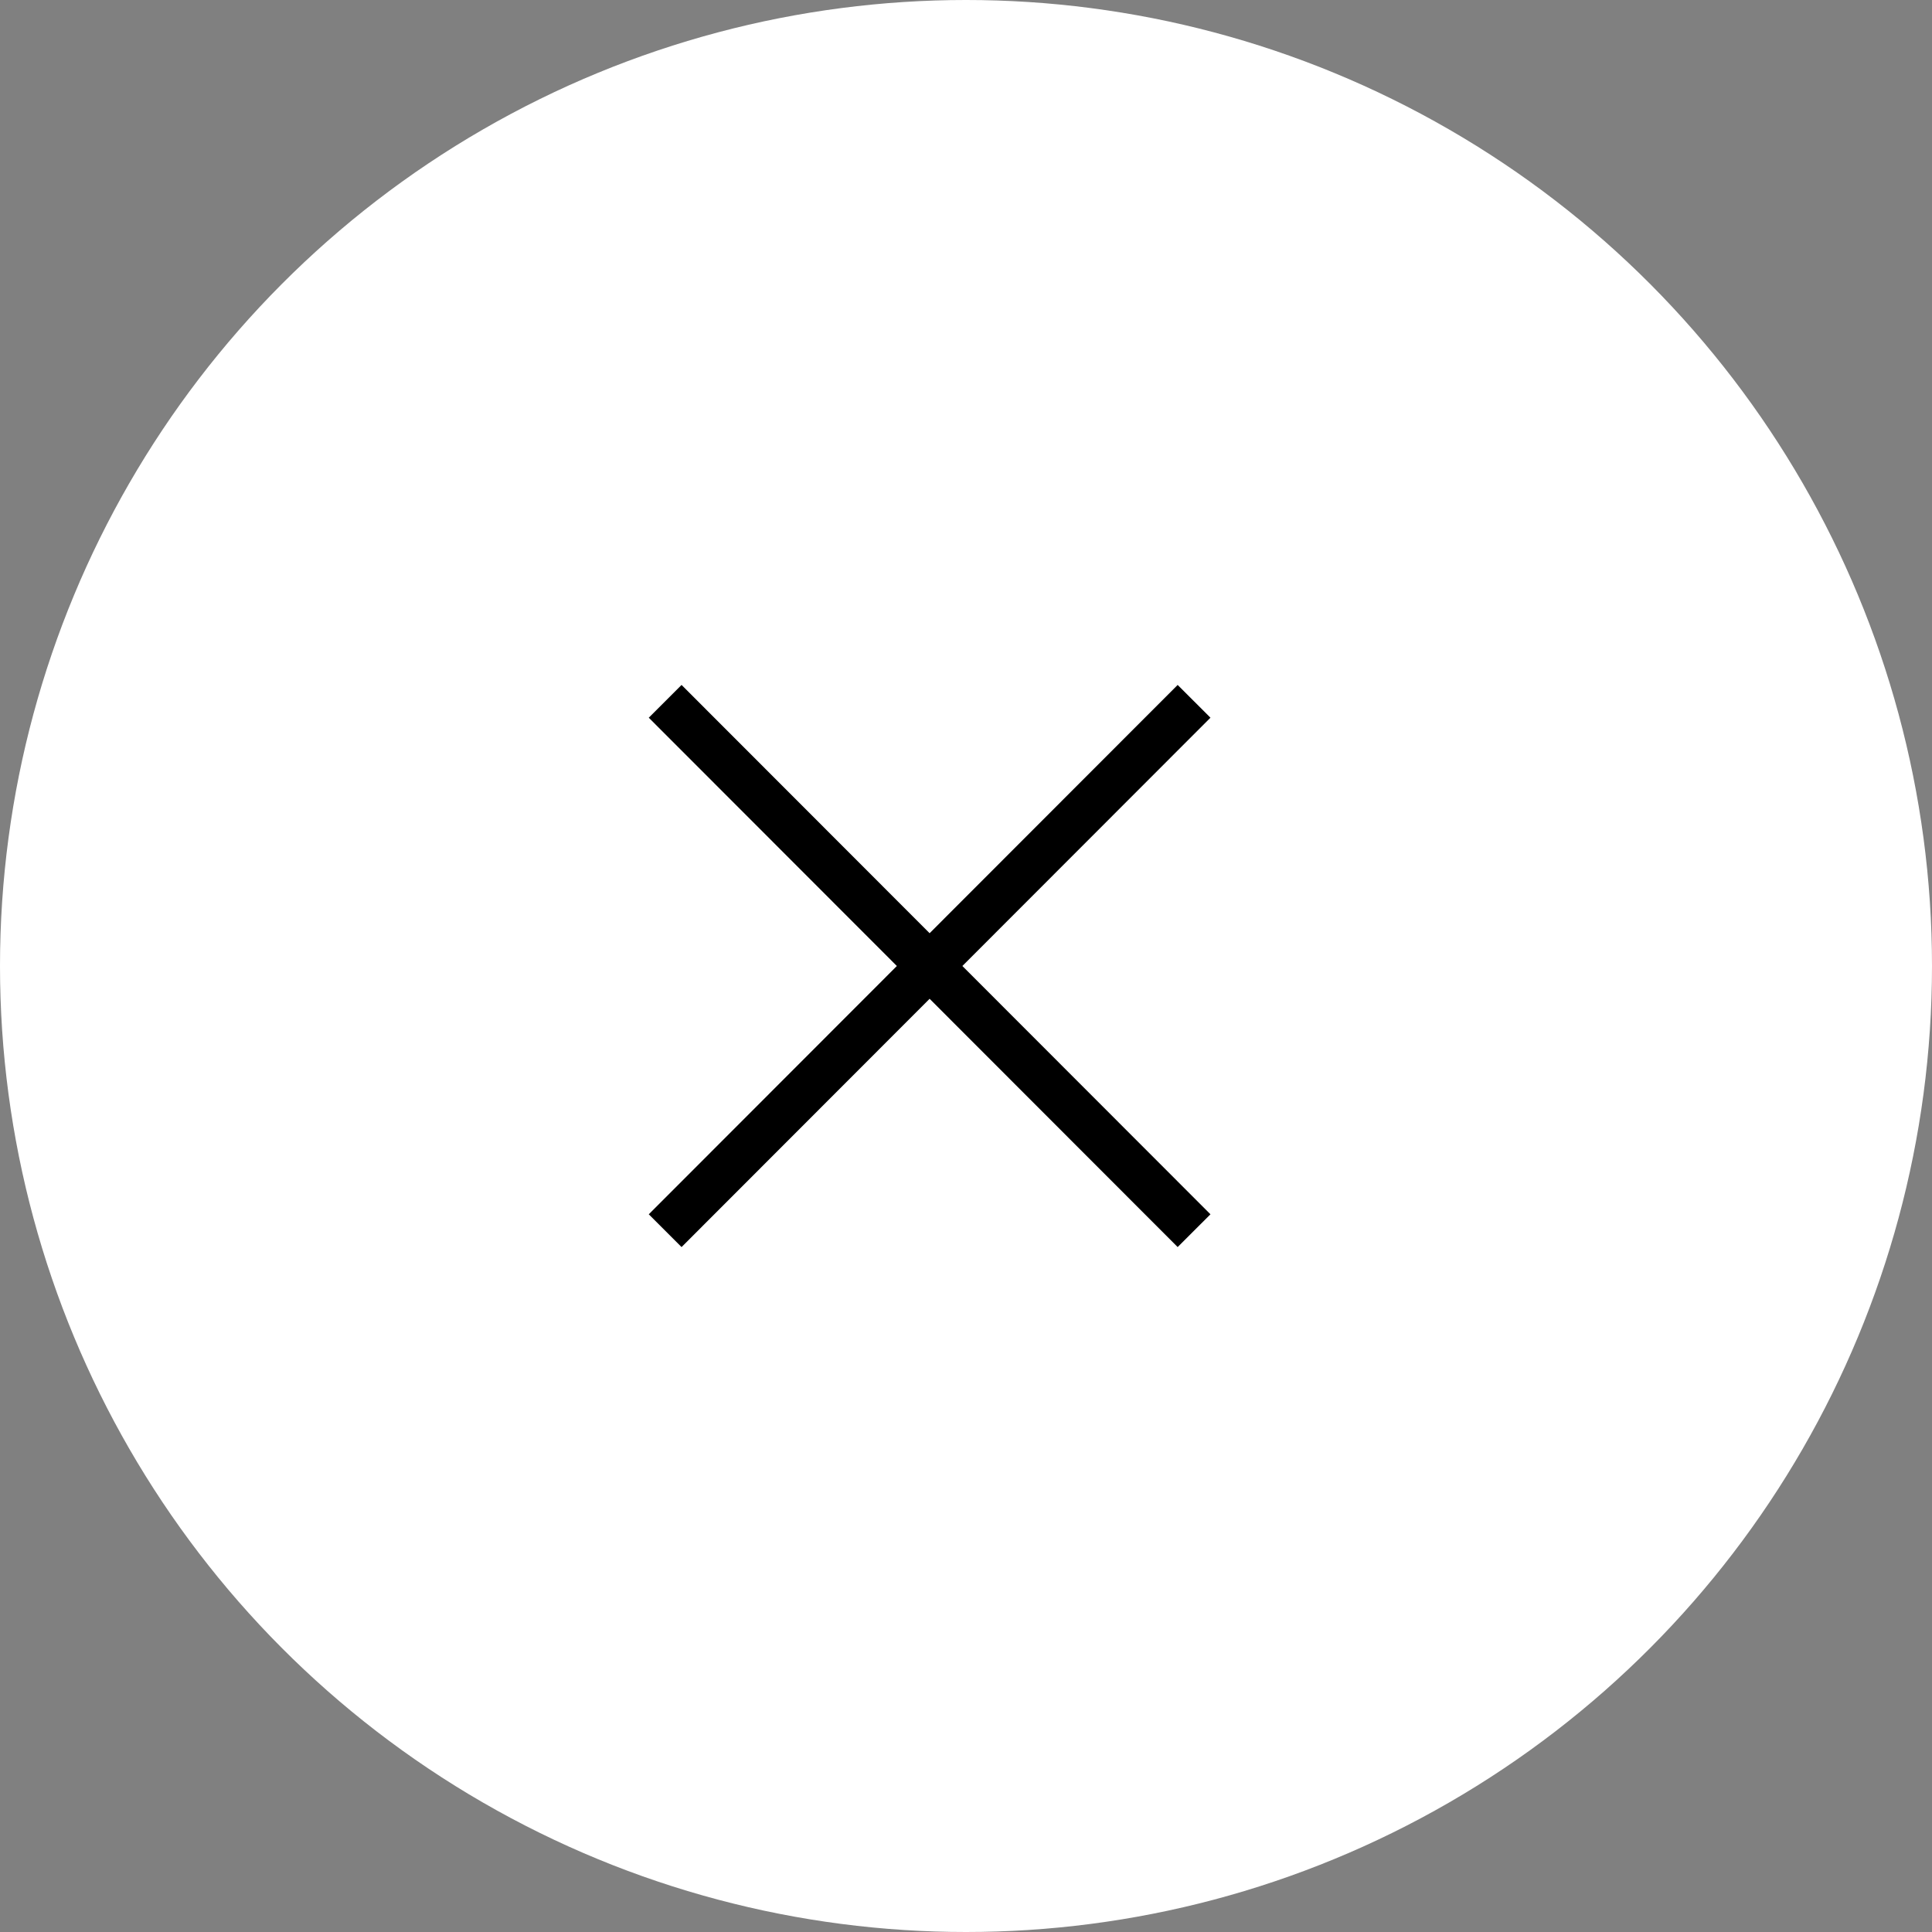
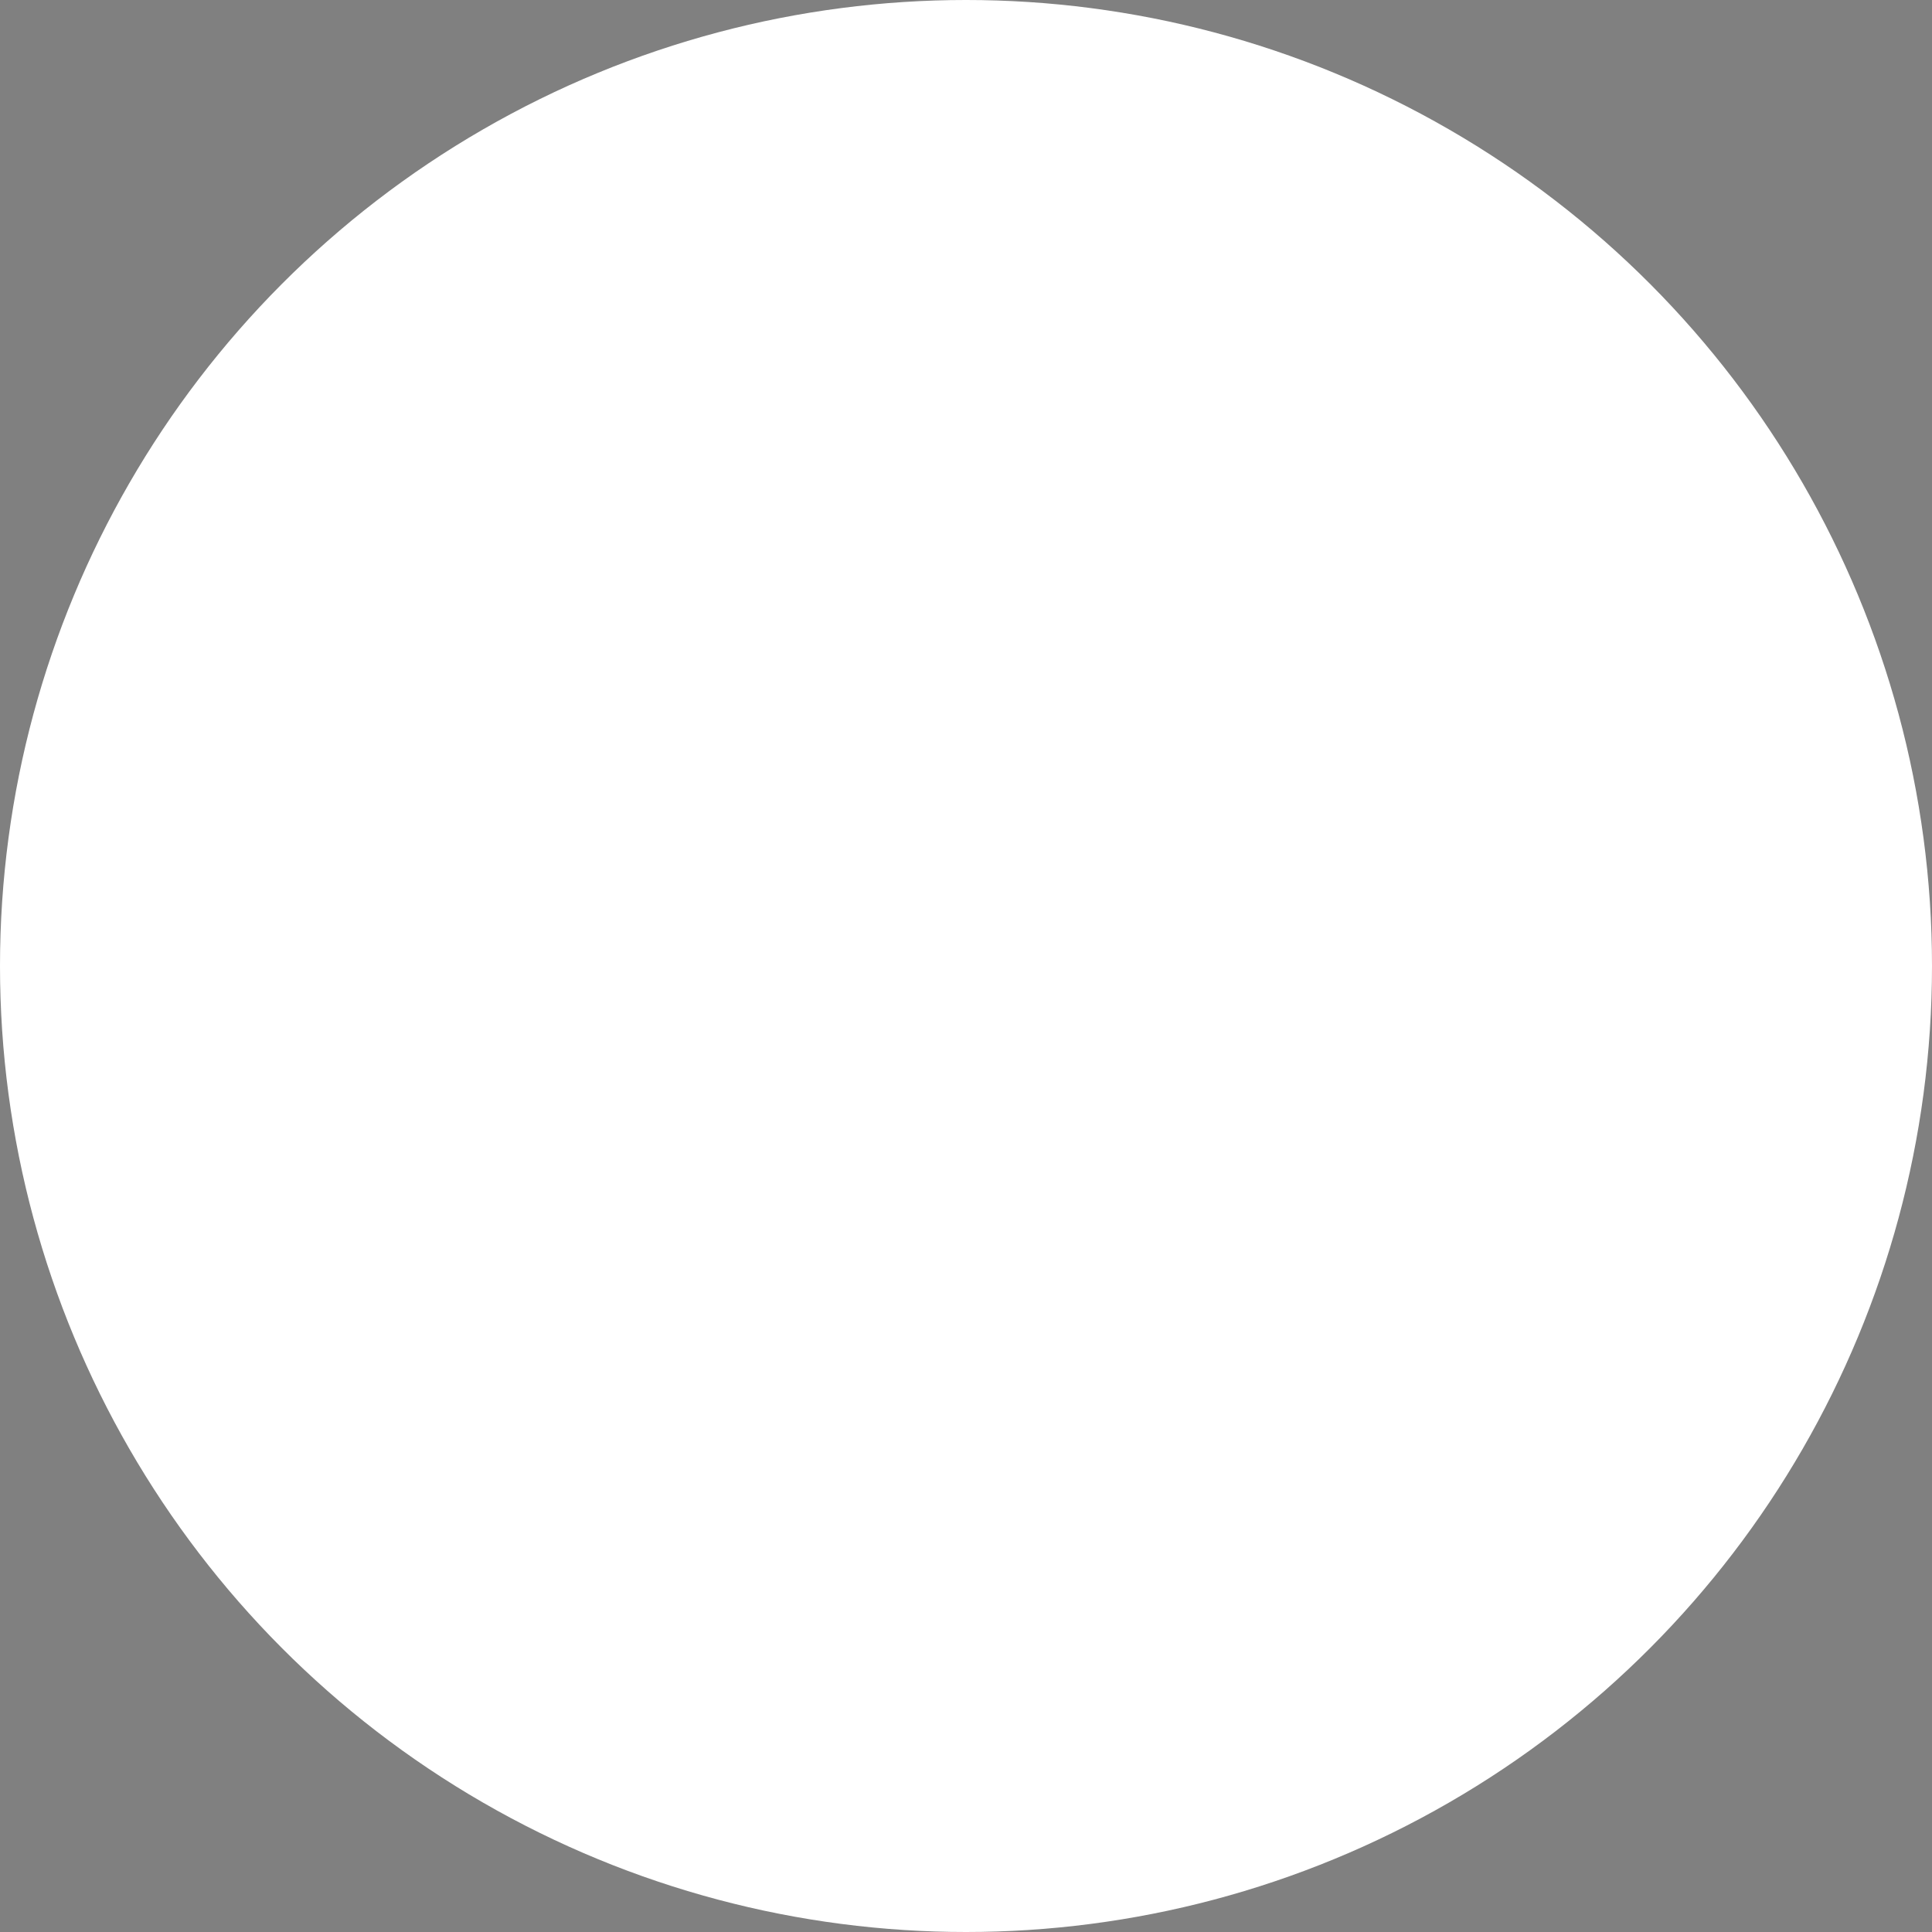
<svg xmlns="http://www.w3.org/2000/svg" data-name="レイヤー 2" viewBox="0 0 41.68 41.68">
  <rect x="0" y="0" width="41.68" height="41.68" fill="#808080" stroke="none" />
  <g data-name="デザイン">
    <circle cx="20.84" cy="20.84" r="20.84" fill="#fff" />
-     <path d="M14.35 15.13l11.41 11.42m0-11.42L14.35 26.55" fill="none" stroke="#000" stroke-miterlimit="10" />
  </g>
</svg>